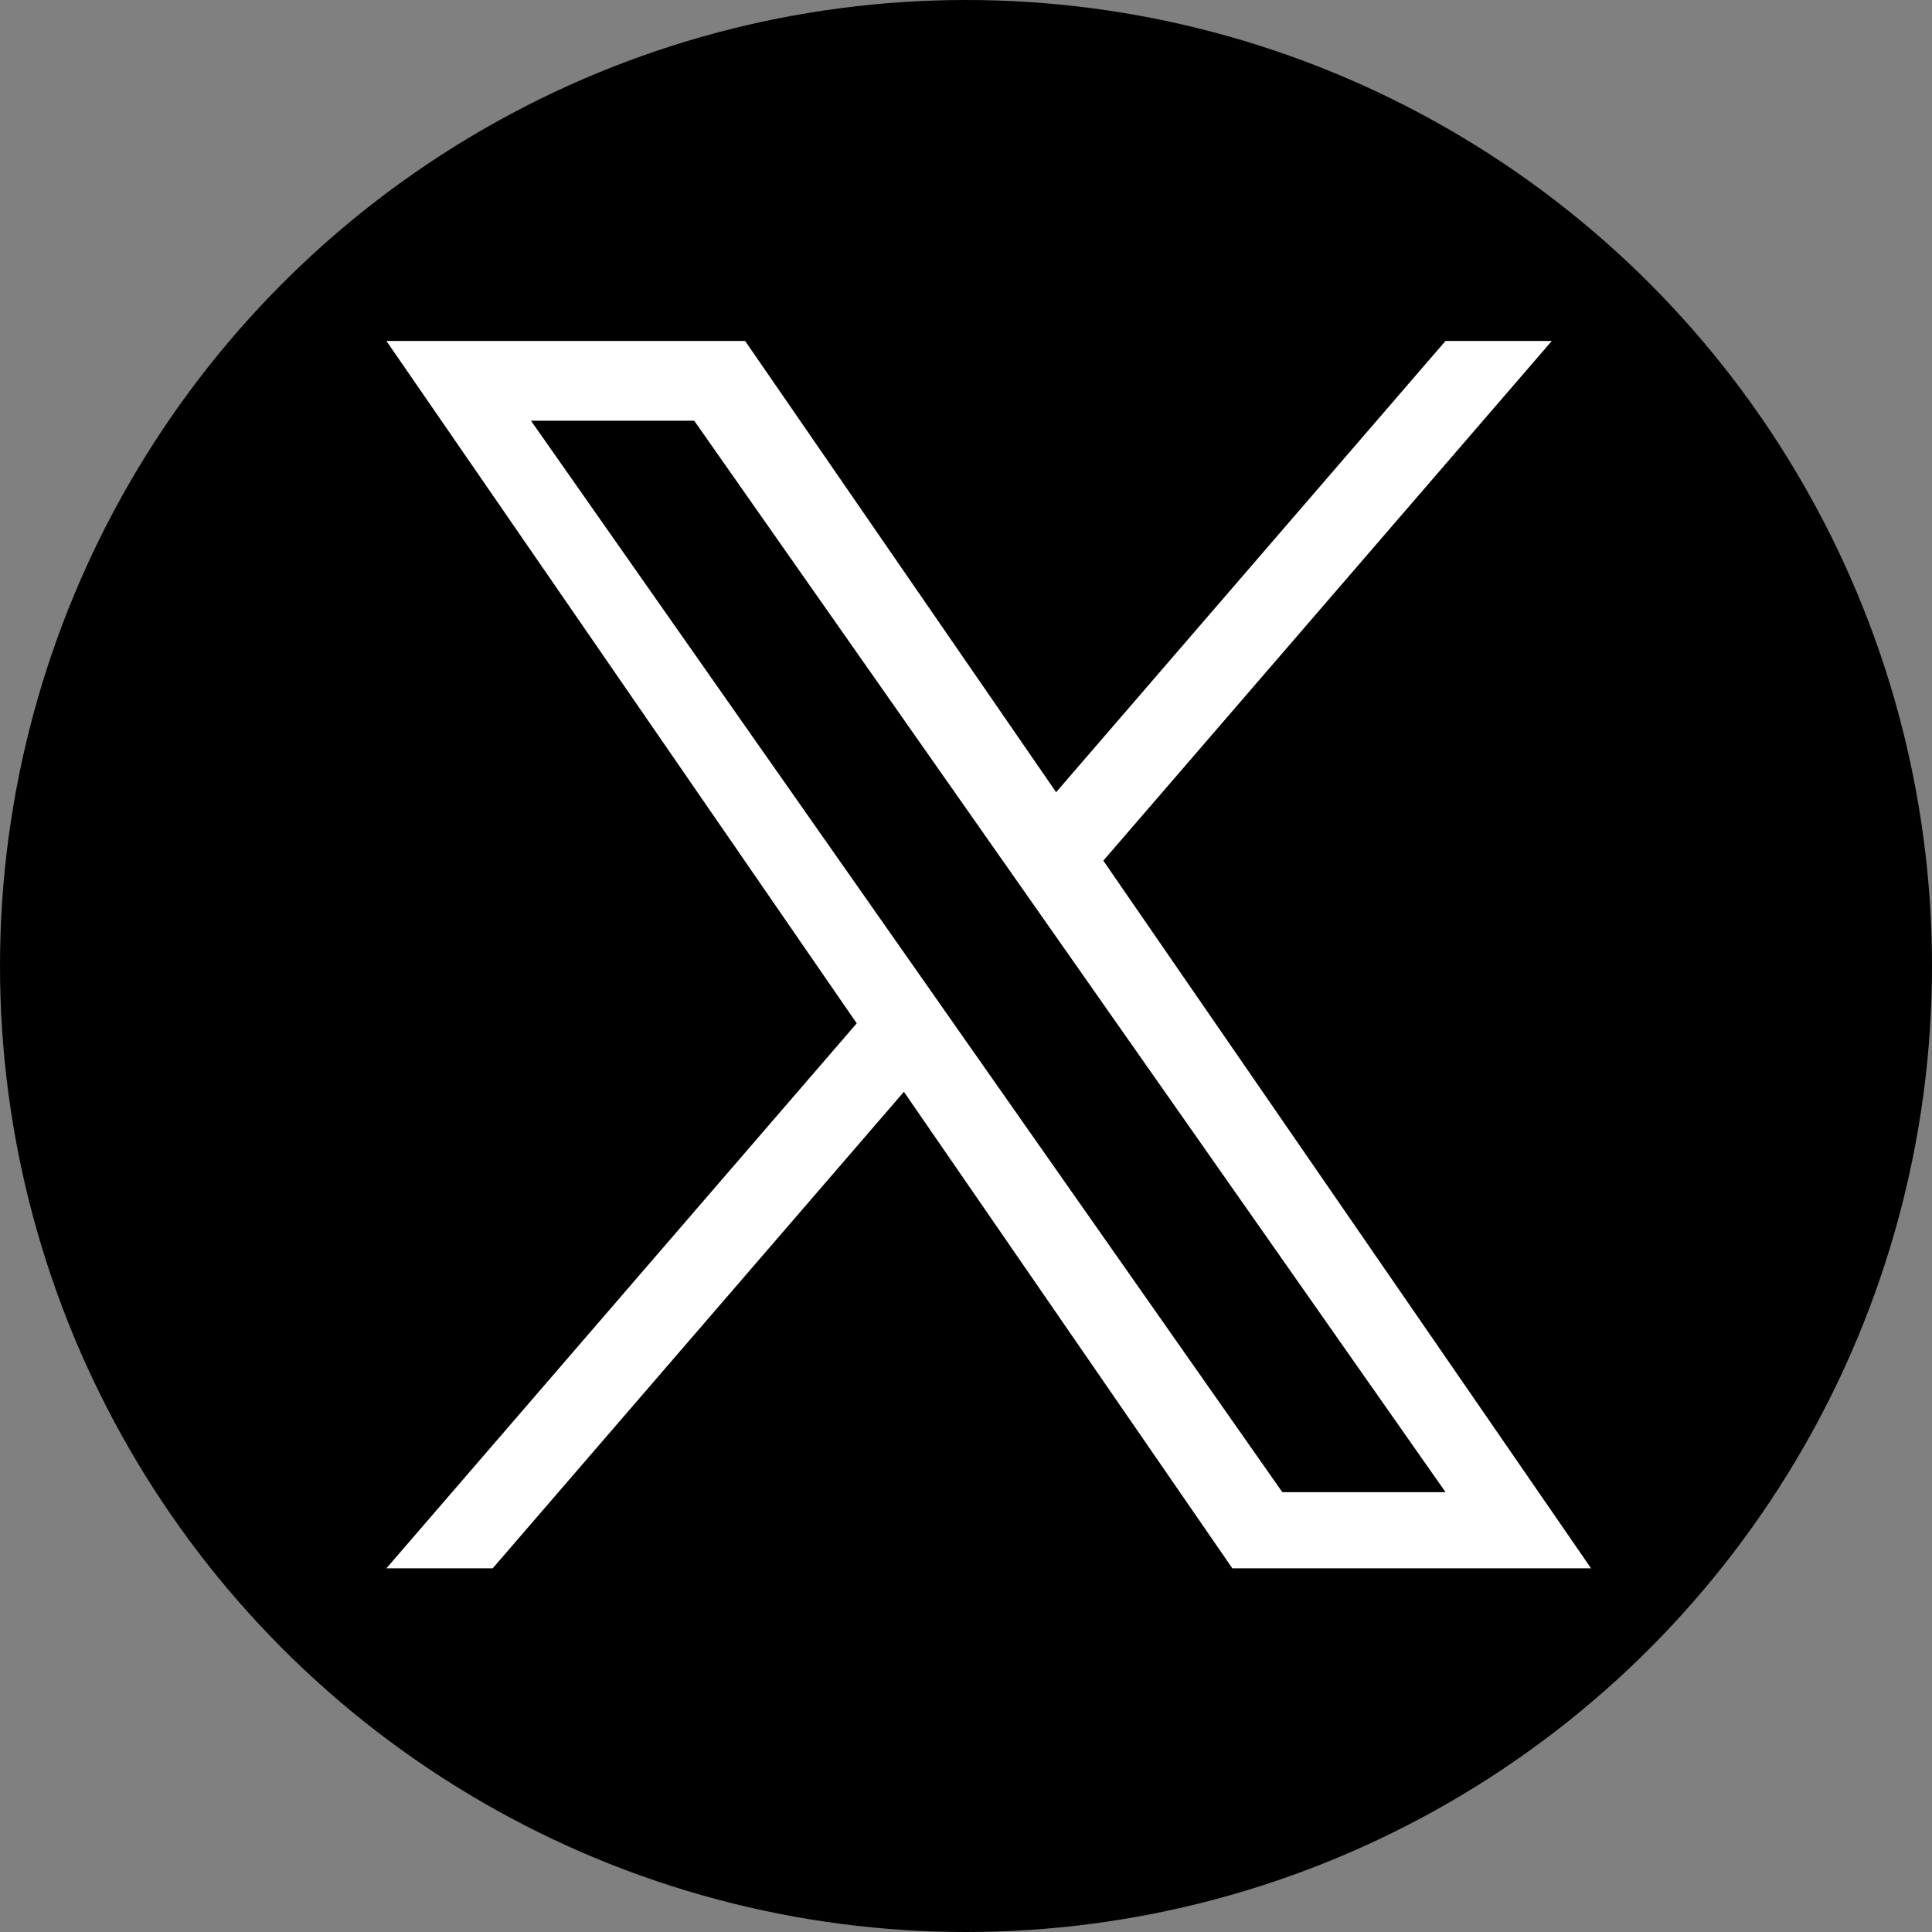
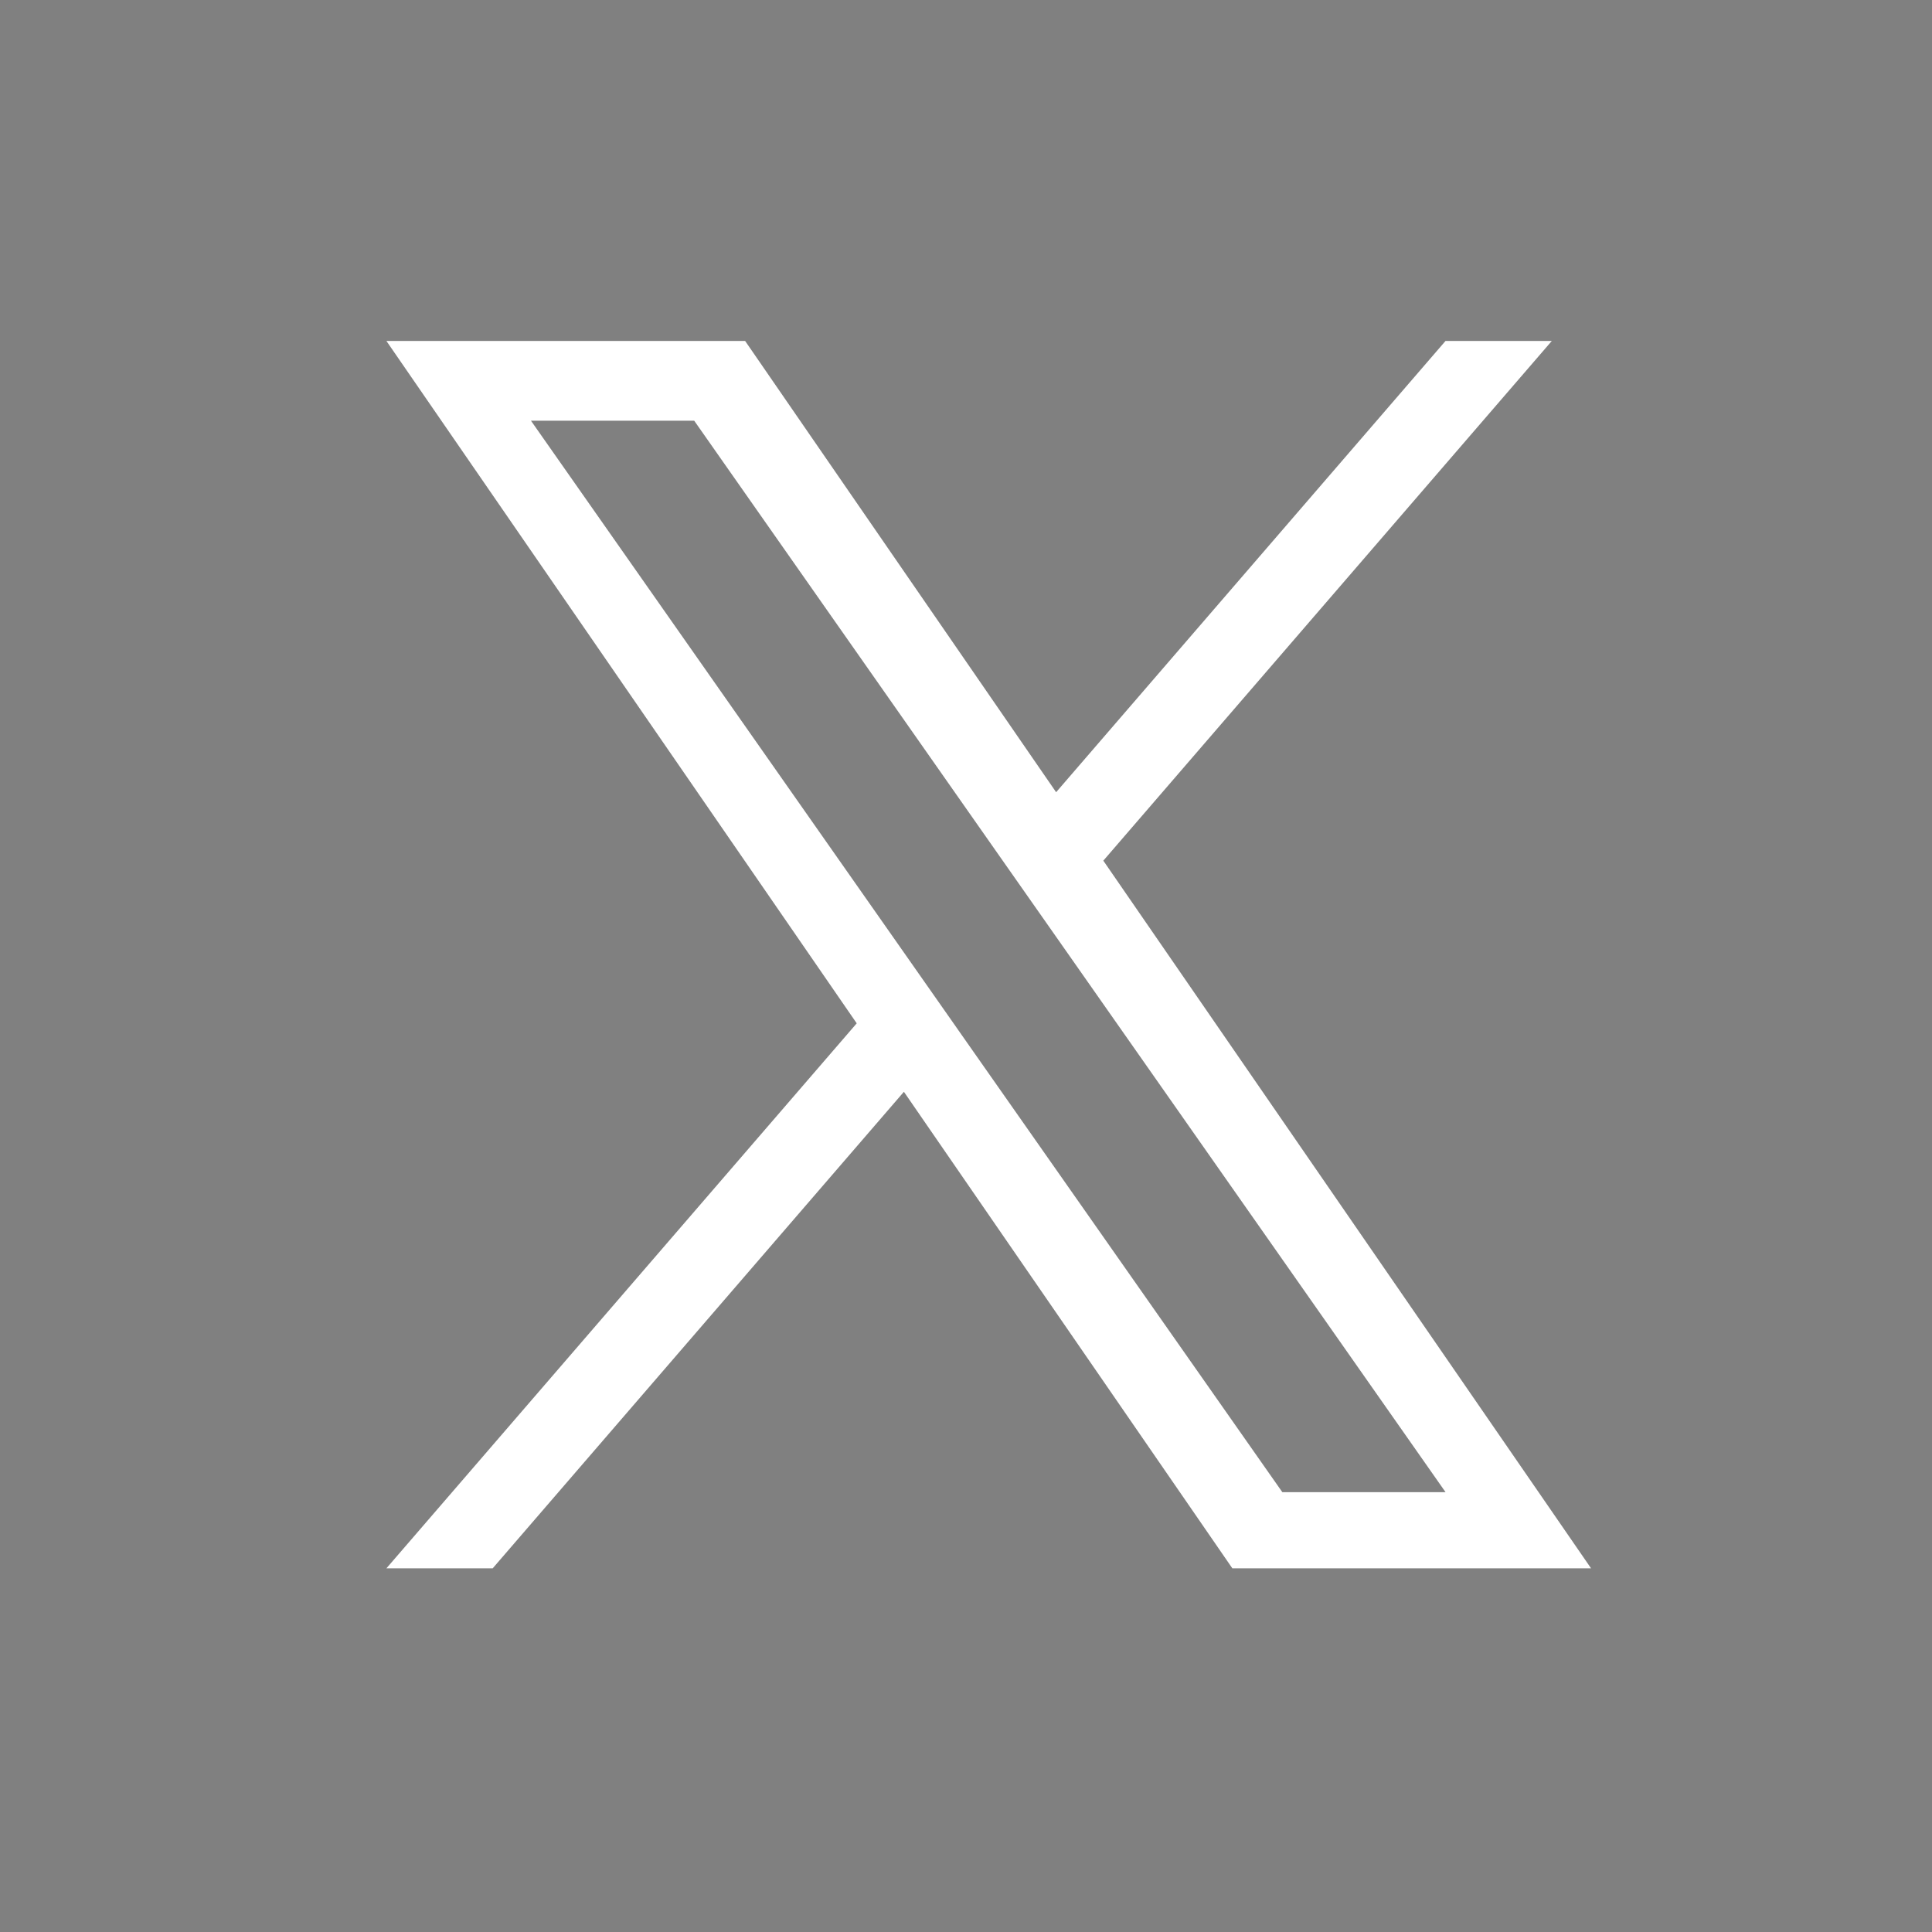
<svg xmlns="http://www.w3.org/2000/svg" width="85px" height="85px" viewBox="0 0 85 85" version="1.1">
  <rect x="0" y="0" width="85" height="85" fill="#808080" stroke="none" />
  <title>X_logo</title>
  <g id="X_logo" stroke="none" stroke-width="1" fill="none" fill-rule="evenodd">
-     <circle id="Oval" fill="#000000" cx="42.5" cy="42.5" r="42.5" />
    <g id="logo" transform="translate(17, 15)" fill="#FFFFFF" fill-rule="nonzero">
      <path d="M31.542,22.865 L51.273,0 L46.597,0 L29.465,19.854 L15.782,0 L0,0 L20.692,30.022 L0,54 L4.676,54 L22.768,33.034 L37.218,54 L53,54 L31.541,22.865 L31.542,22.865 Z M25.138,30.287 L23.042,27.297 L6.36,3.509 L13.542,3.509 L27.004,22.707 L29.101,25.696 L46.599,50.65 L39.418,50.65 L25.138,30.288 L25.138,30.287 Z" id="Shape" />
    </g>
  </g>
</svg>